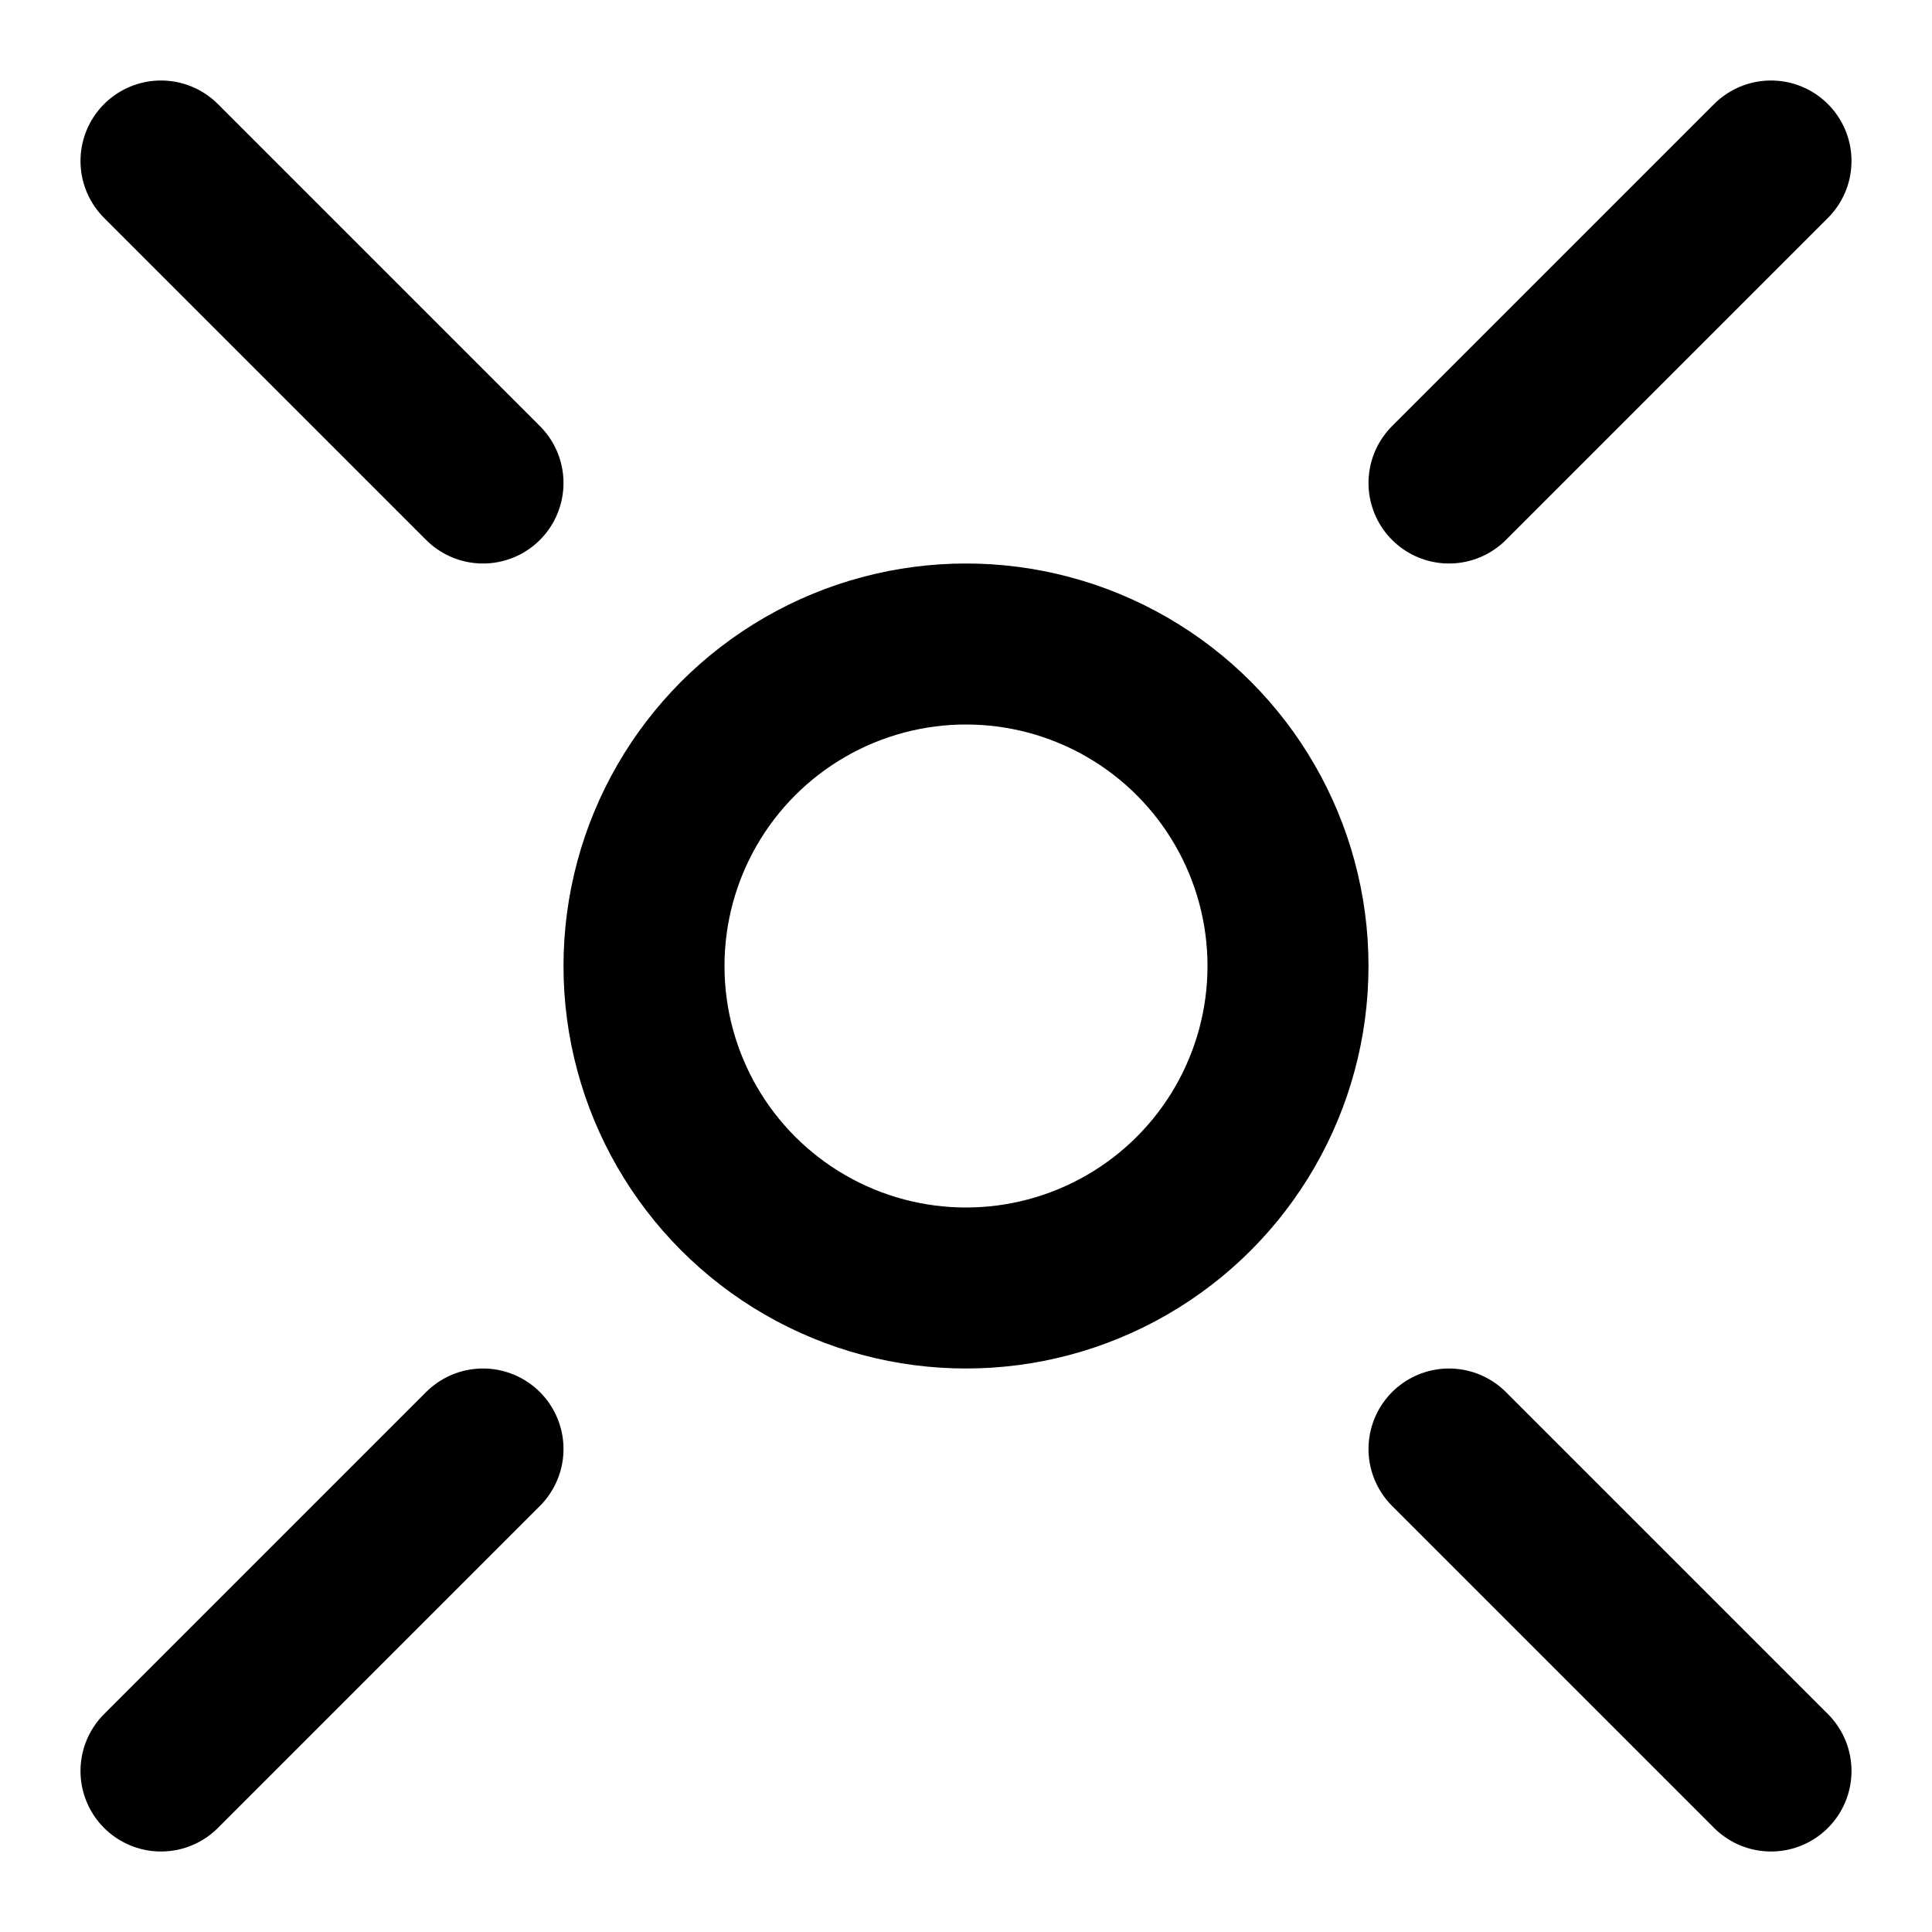
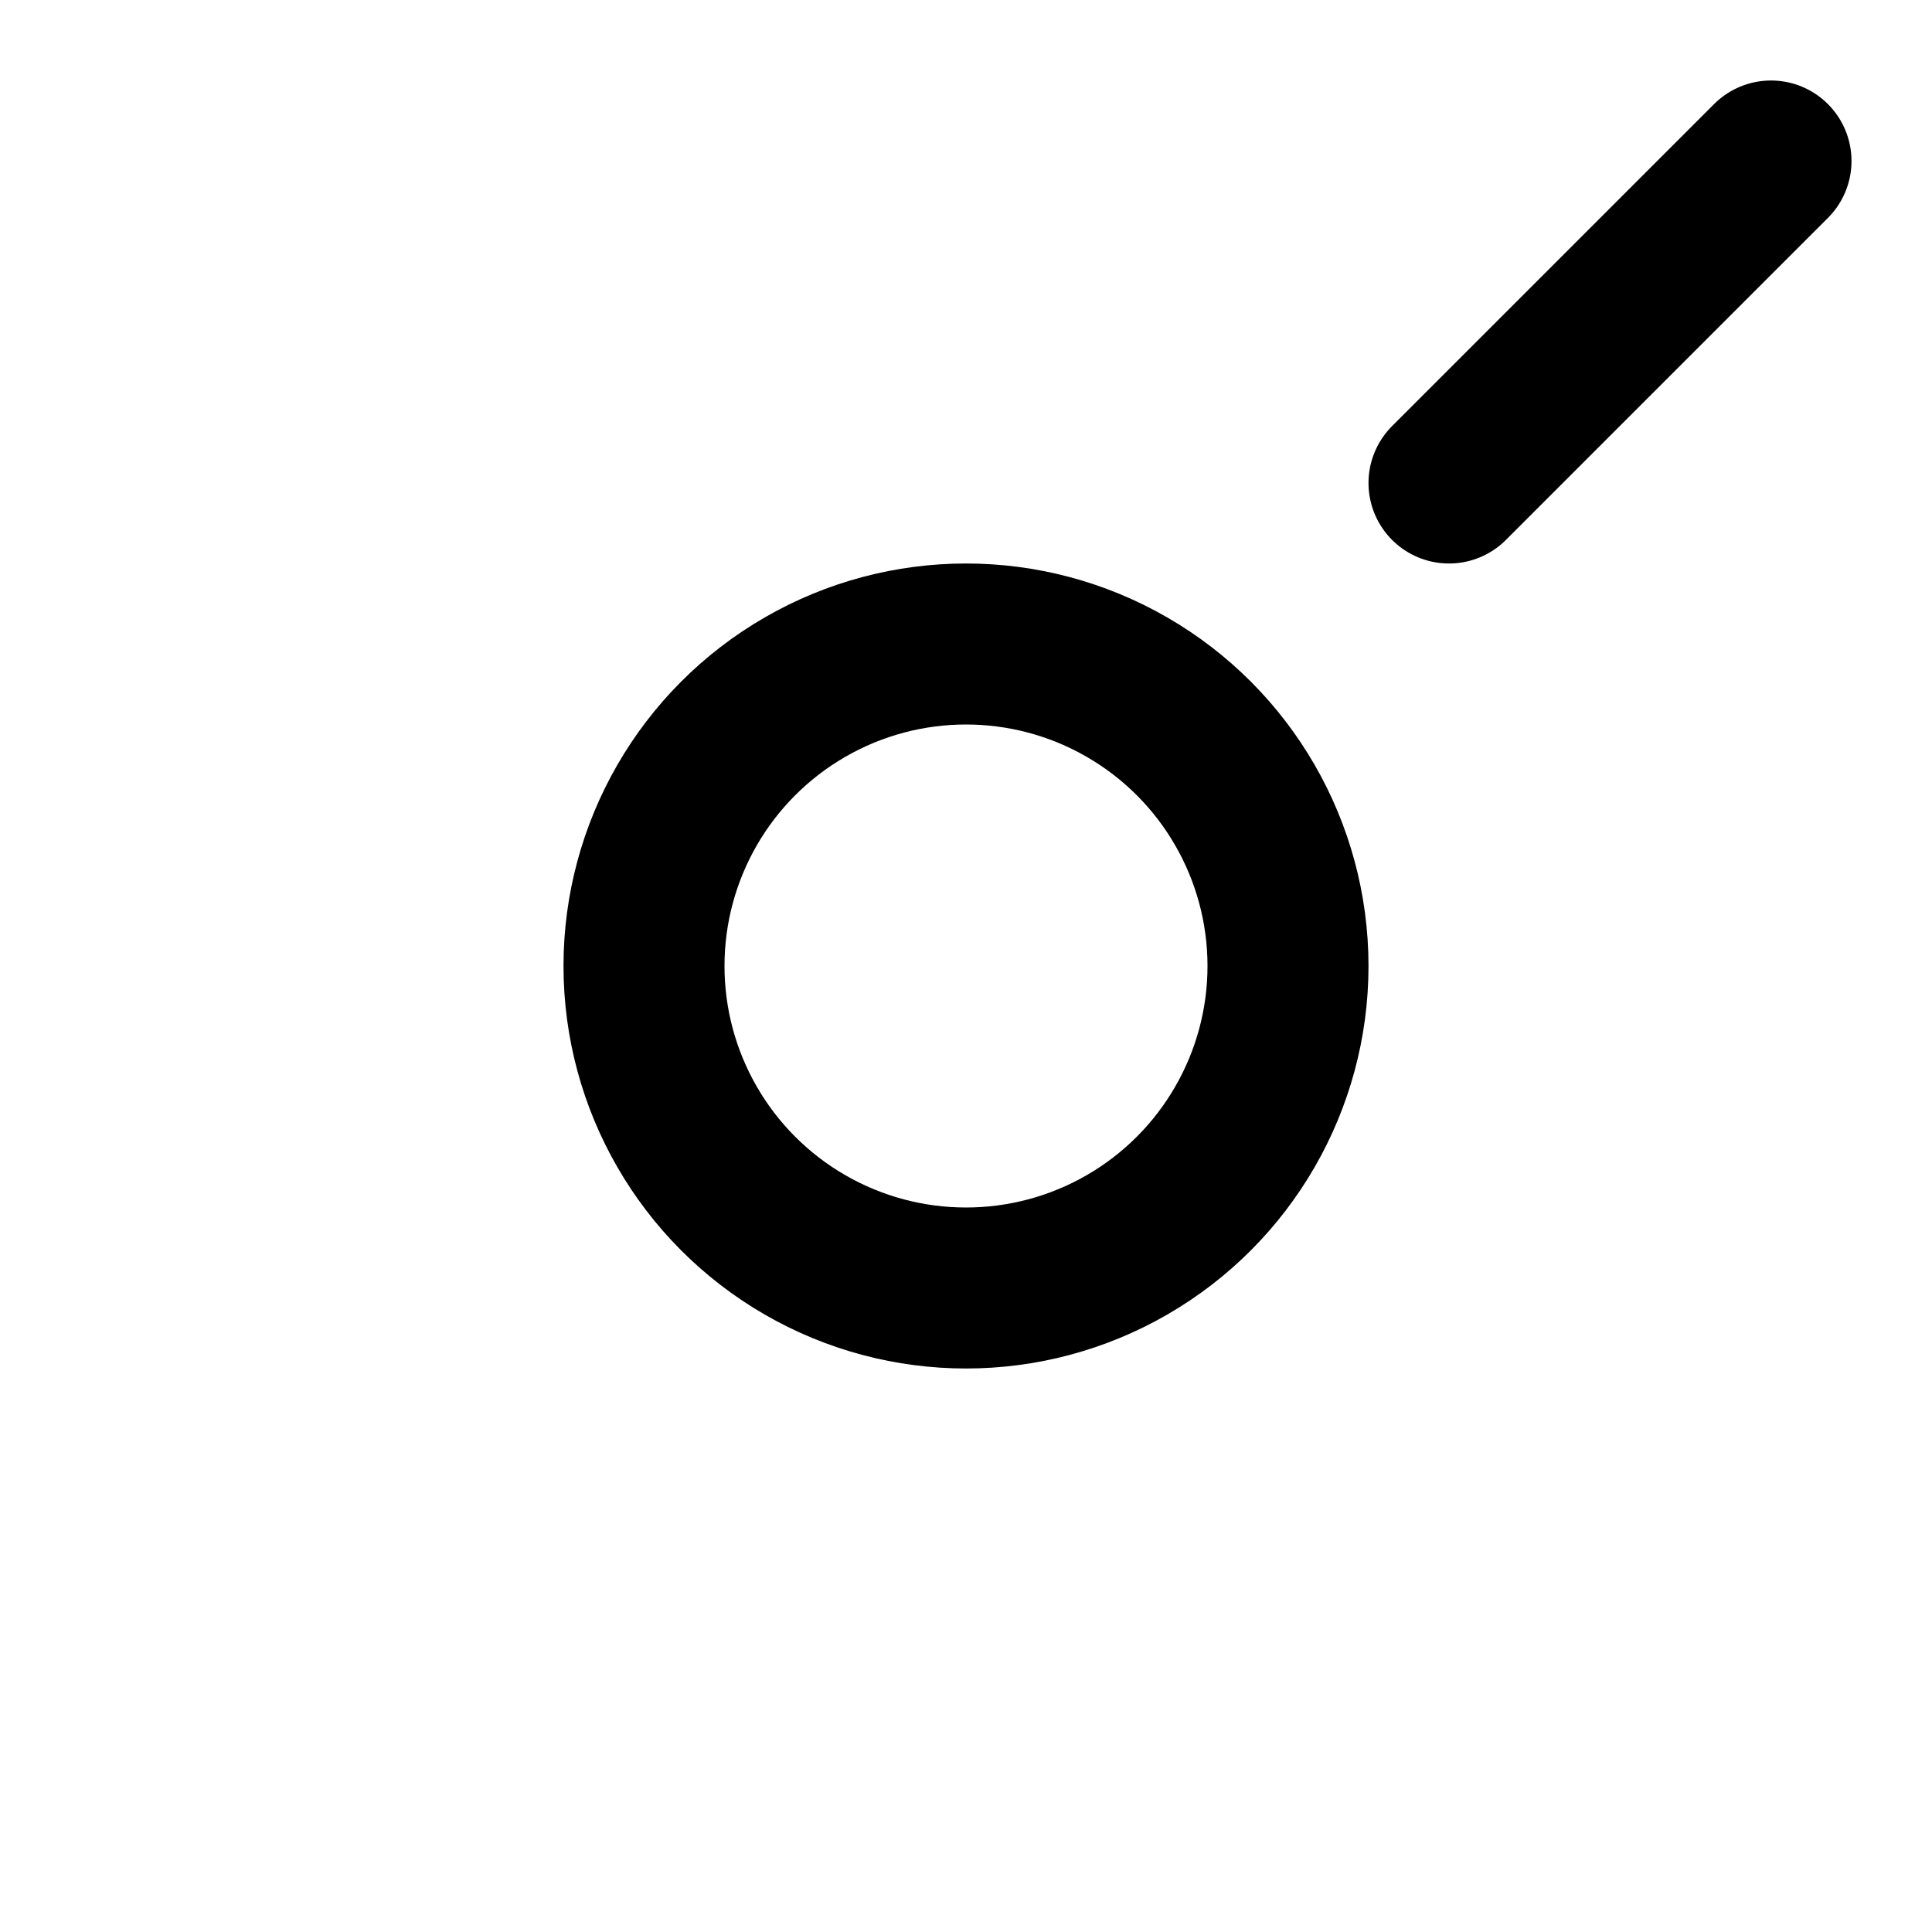
<svg xmlns="http://www.w3.org/2000/svg" height="480" width="480">
  <circle cx="240" cy="240" r="80" stroke="black" stroke-width="40" fill="none" />
-   <line x1="40" y1="40" x2="120" y2="120" stroke="black" stroke-width="40" stroke-linecap="round" />
-   <line x1="40" y1="440" x2="120" y2="360" stroke="black" stroke-width="40" stroke-linecap="round" />
-   <line x1="440" y1="440" x2="360" y2="360" stroke="black" stroke-width="40" stroke-linecap="round" />
  <line x1="440" y1="40" x2="360" y2="120" stroke="black" stroke-width="40" stroke-linecap="round" />
</svg>